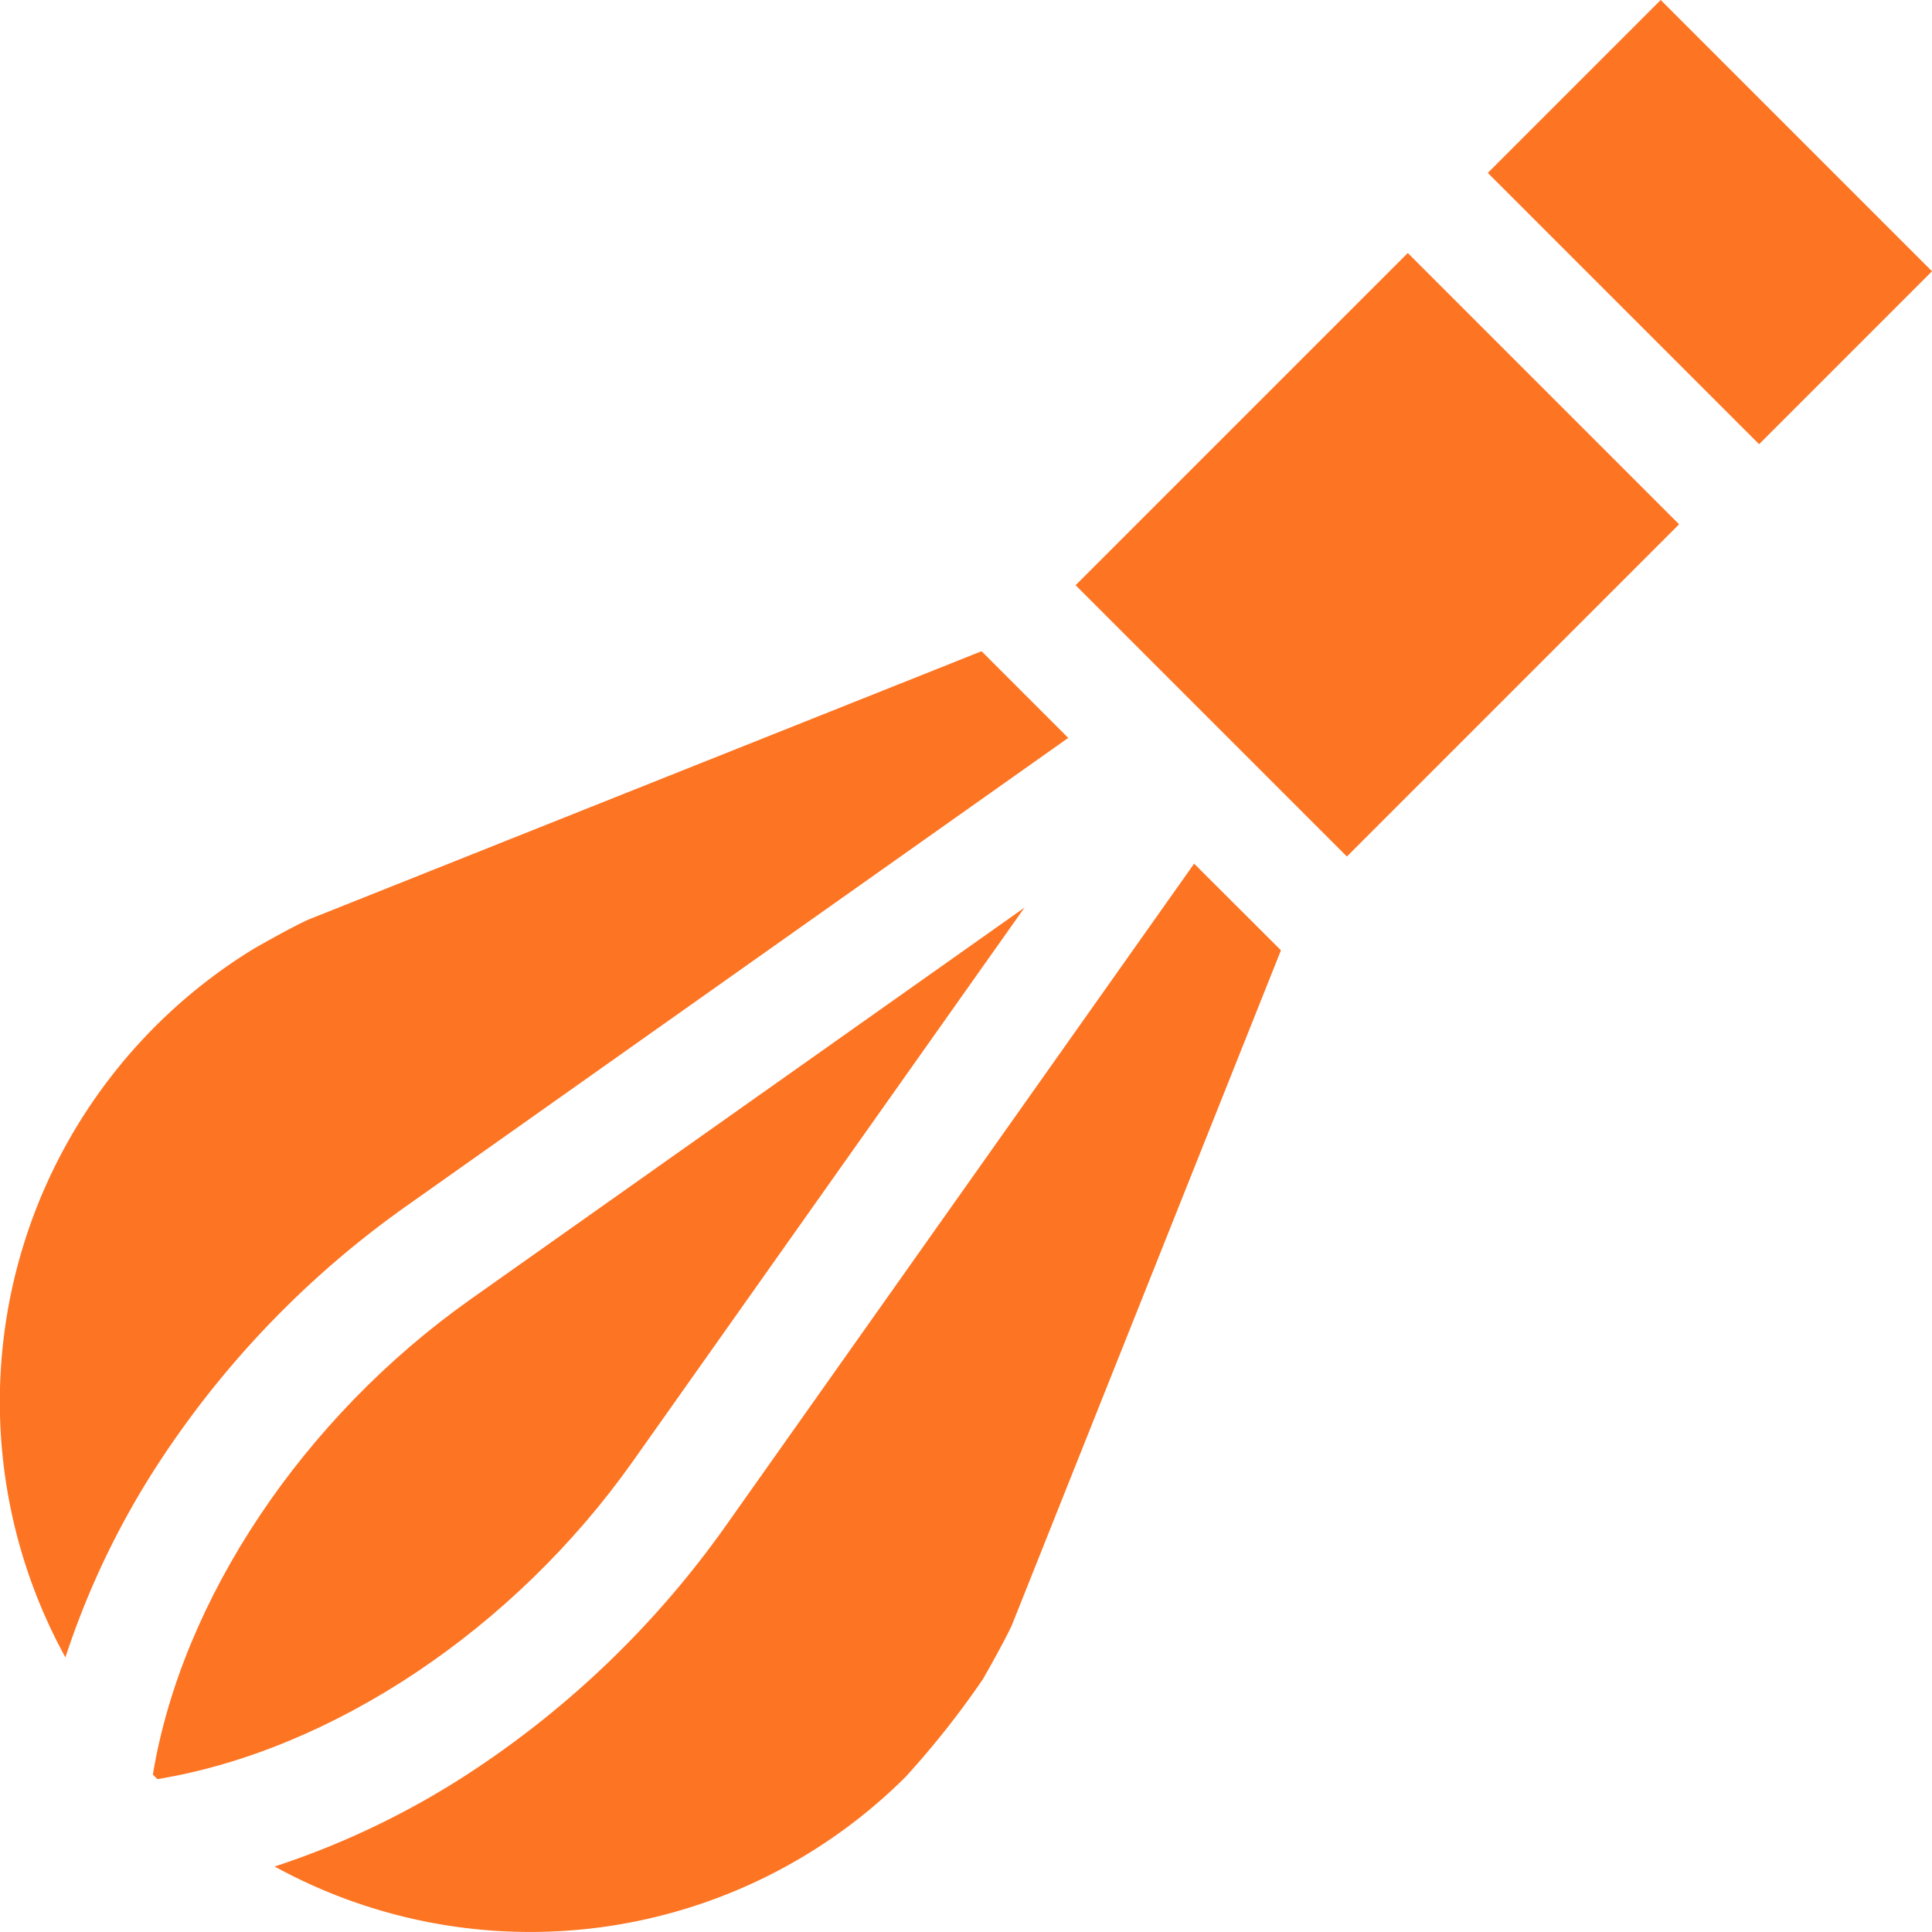
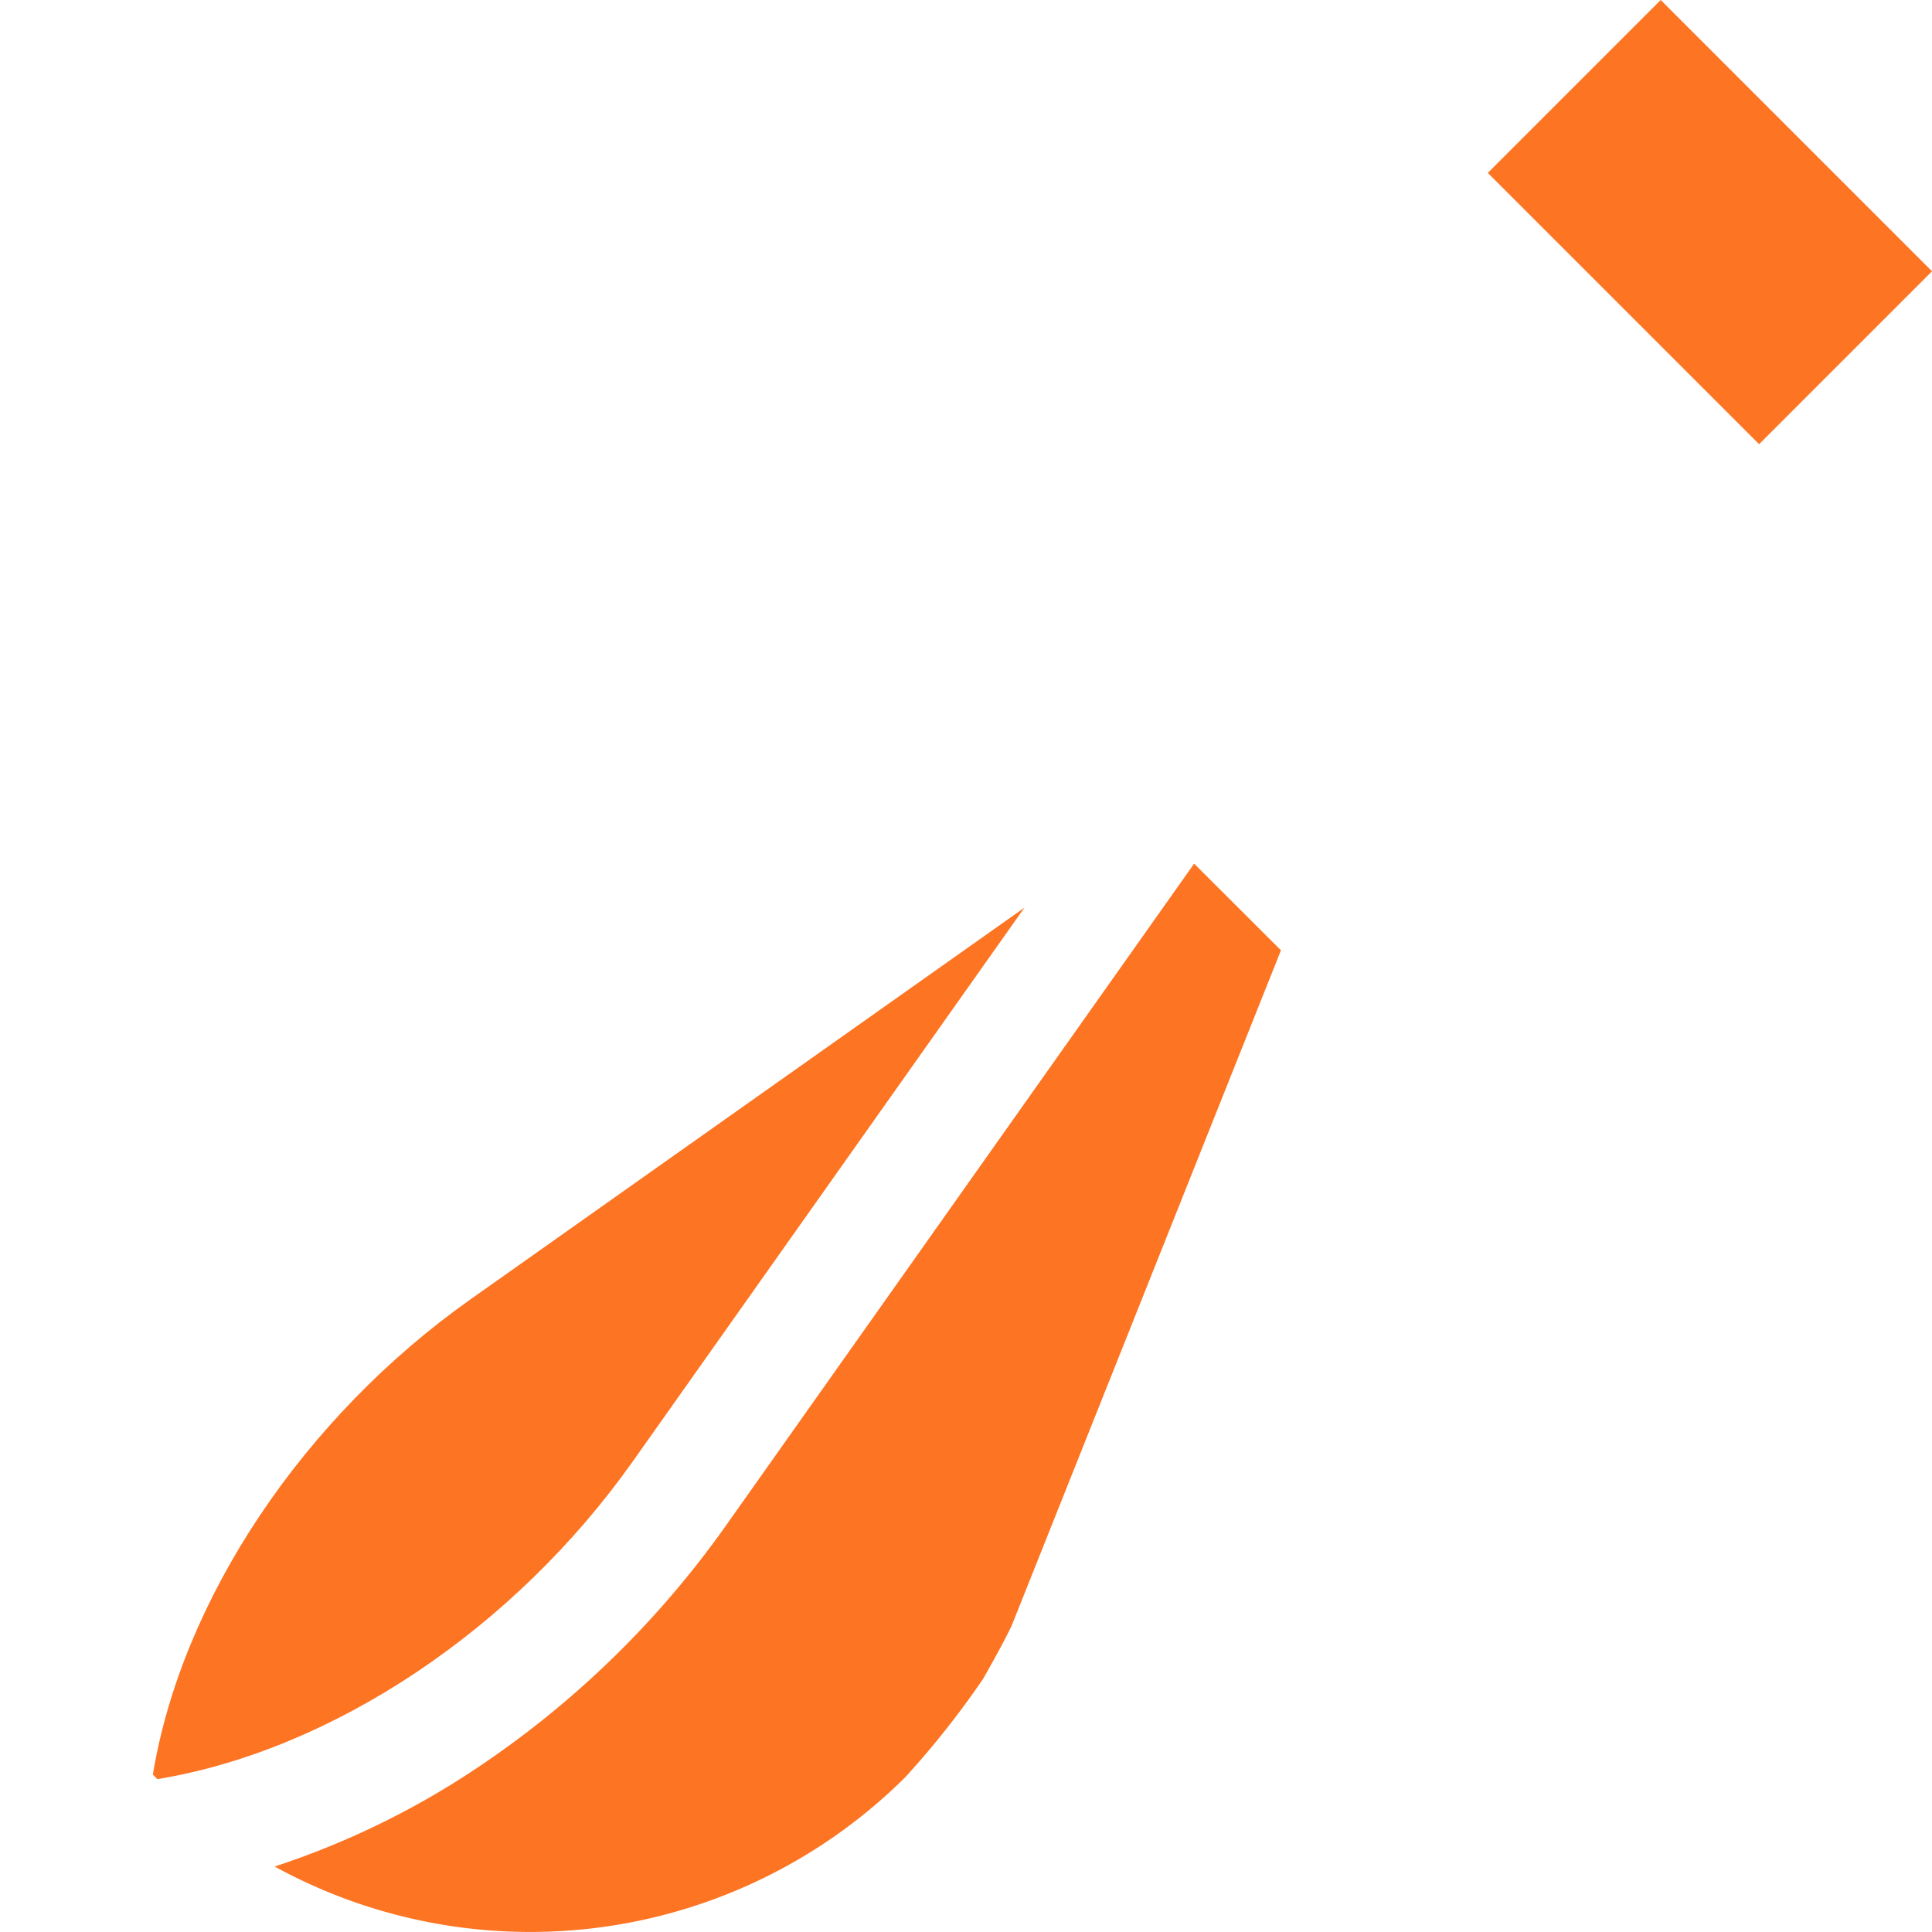
<svg xmlns="http://www.w3.org/2000/svg" width="54.495" height="54.496" viewBox="0 0 54.495 54.496">
  <g id="whisk" transform="translate(-0.499)">
    <path id="Контур_192" data-name="Контур 192" d="M394.777,4.877,399.654,0l7.652,7.652-4.877,4.877Zm0,0" transform="translate(-352.312)" fill="#fd7422" />
-     <path id="Контур_193" data-name="Контур 193" d="M285.539,76.4l9.37-9.37,7.652,7.652-9.37,9.37Zm0,0" transform="translate(-254.701 -59.893)" fill="#fd7422" />
    <path id="Контур_194" data-name="Контур 194" d="M99.213,228.875l-13.227,18.7a26.865,26.865,0,0,1-7.035,6.83,23.313,23.313,0,0,1-5.673,2.757,15,15,0,0,0,17.8-2.532,25.063,25.063,0,0,0,2.141-2.7l.039-.057.034-.059c.055-.1.546-.955.779-1.457l7.591-19.038Zm0,0" transform="translate(-65.032 -204.514)" fill="#fd7422" />
-     <path id="Контур_195" data-name="Контур 195" d="M54.551,256.137,65.6,240.516,49.977,251.563c-4.726,3.342-8.148,8.468-8.962,13.407l.063.065.065.063C46.083,264.285,51.209,260.863,54.551,256.137Zm0,0" transform="translate(-36.204 -214.915)" fill="#fd7422" />
-     <path id="Контур_196" data-name="Контур 196" d="M5.1,195.282a26.865,26.865,0,0,1,6.83-7.035l18.7-13.227-2.445-2.445L9.232,180.131l-.081.035c-.5.233-1.36.724-1.456.779l-.039.023a14.979,14.979,0,0,0-5.312,19.987A23.3,23.3,0,0,1,5.1,195.282Zm0,0" transform="translate(0 -154.206)" fill="#fd7422" />
+     <path id="Контур_195" data-name="Контур 195" d="M54.551,256.137,65.6,240.516,49.977,251.563c-4.726,3.342-8.148,8.468-8.962,13.407l.063.065.065.063C46.083,264.285,51.209,260.863,54.551,256.137m0,0" transform="translate(-36.204 -214.915)" fill="#fd7422" />
  </g>
</svg>